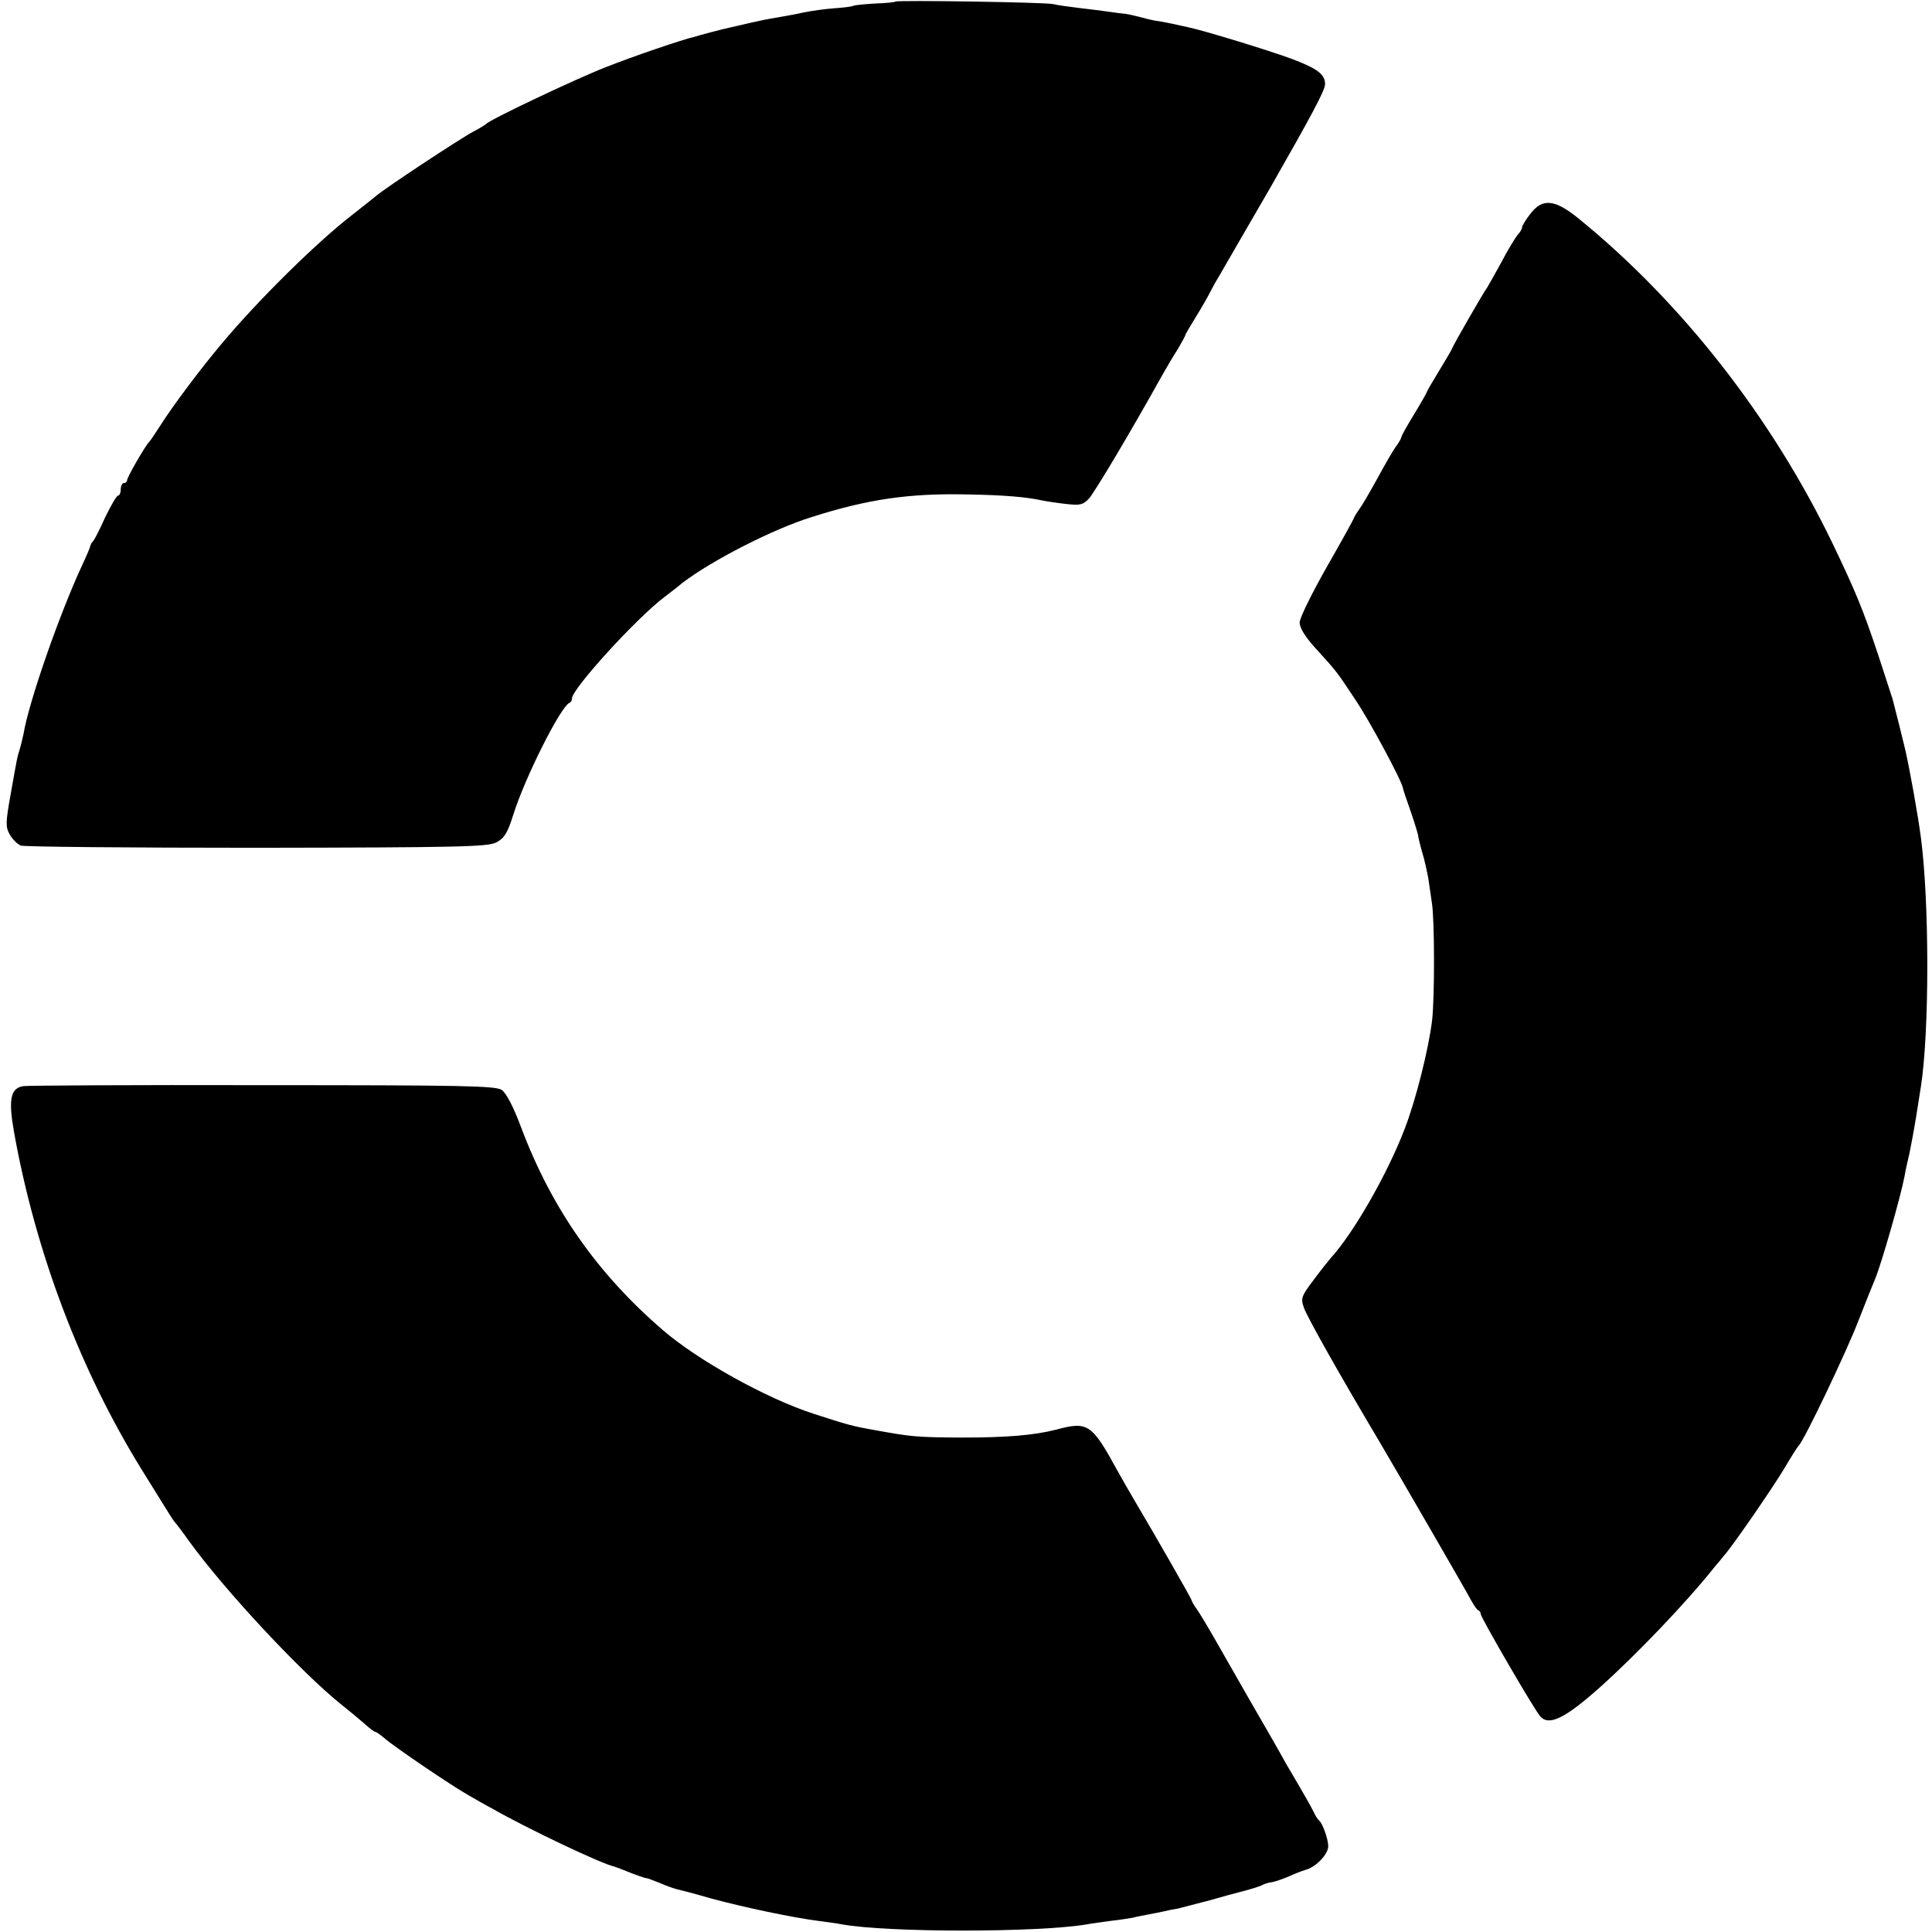
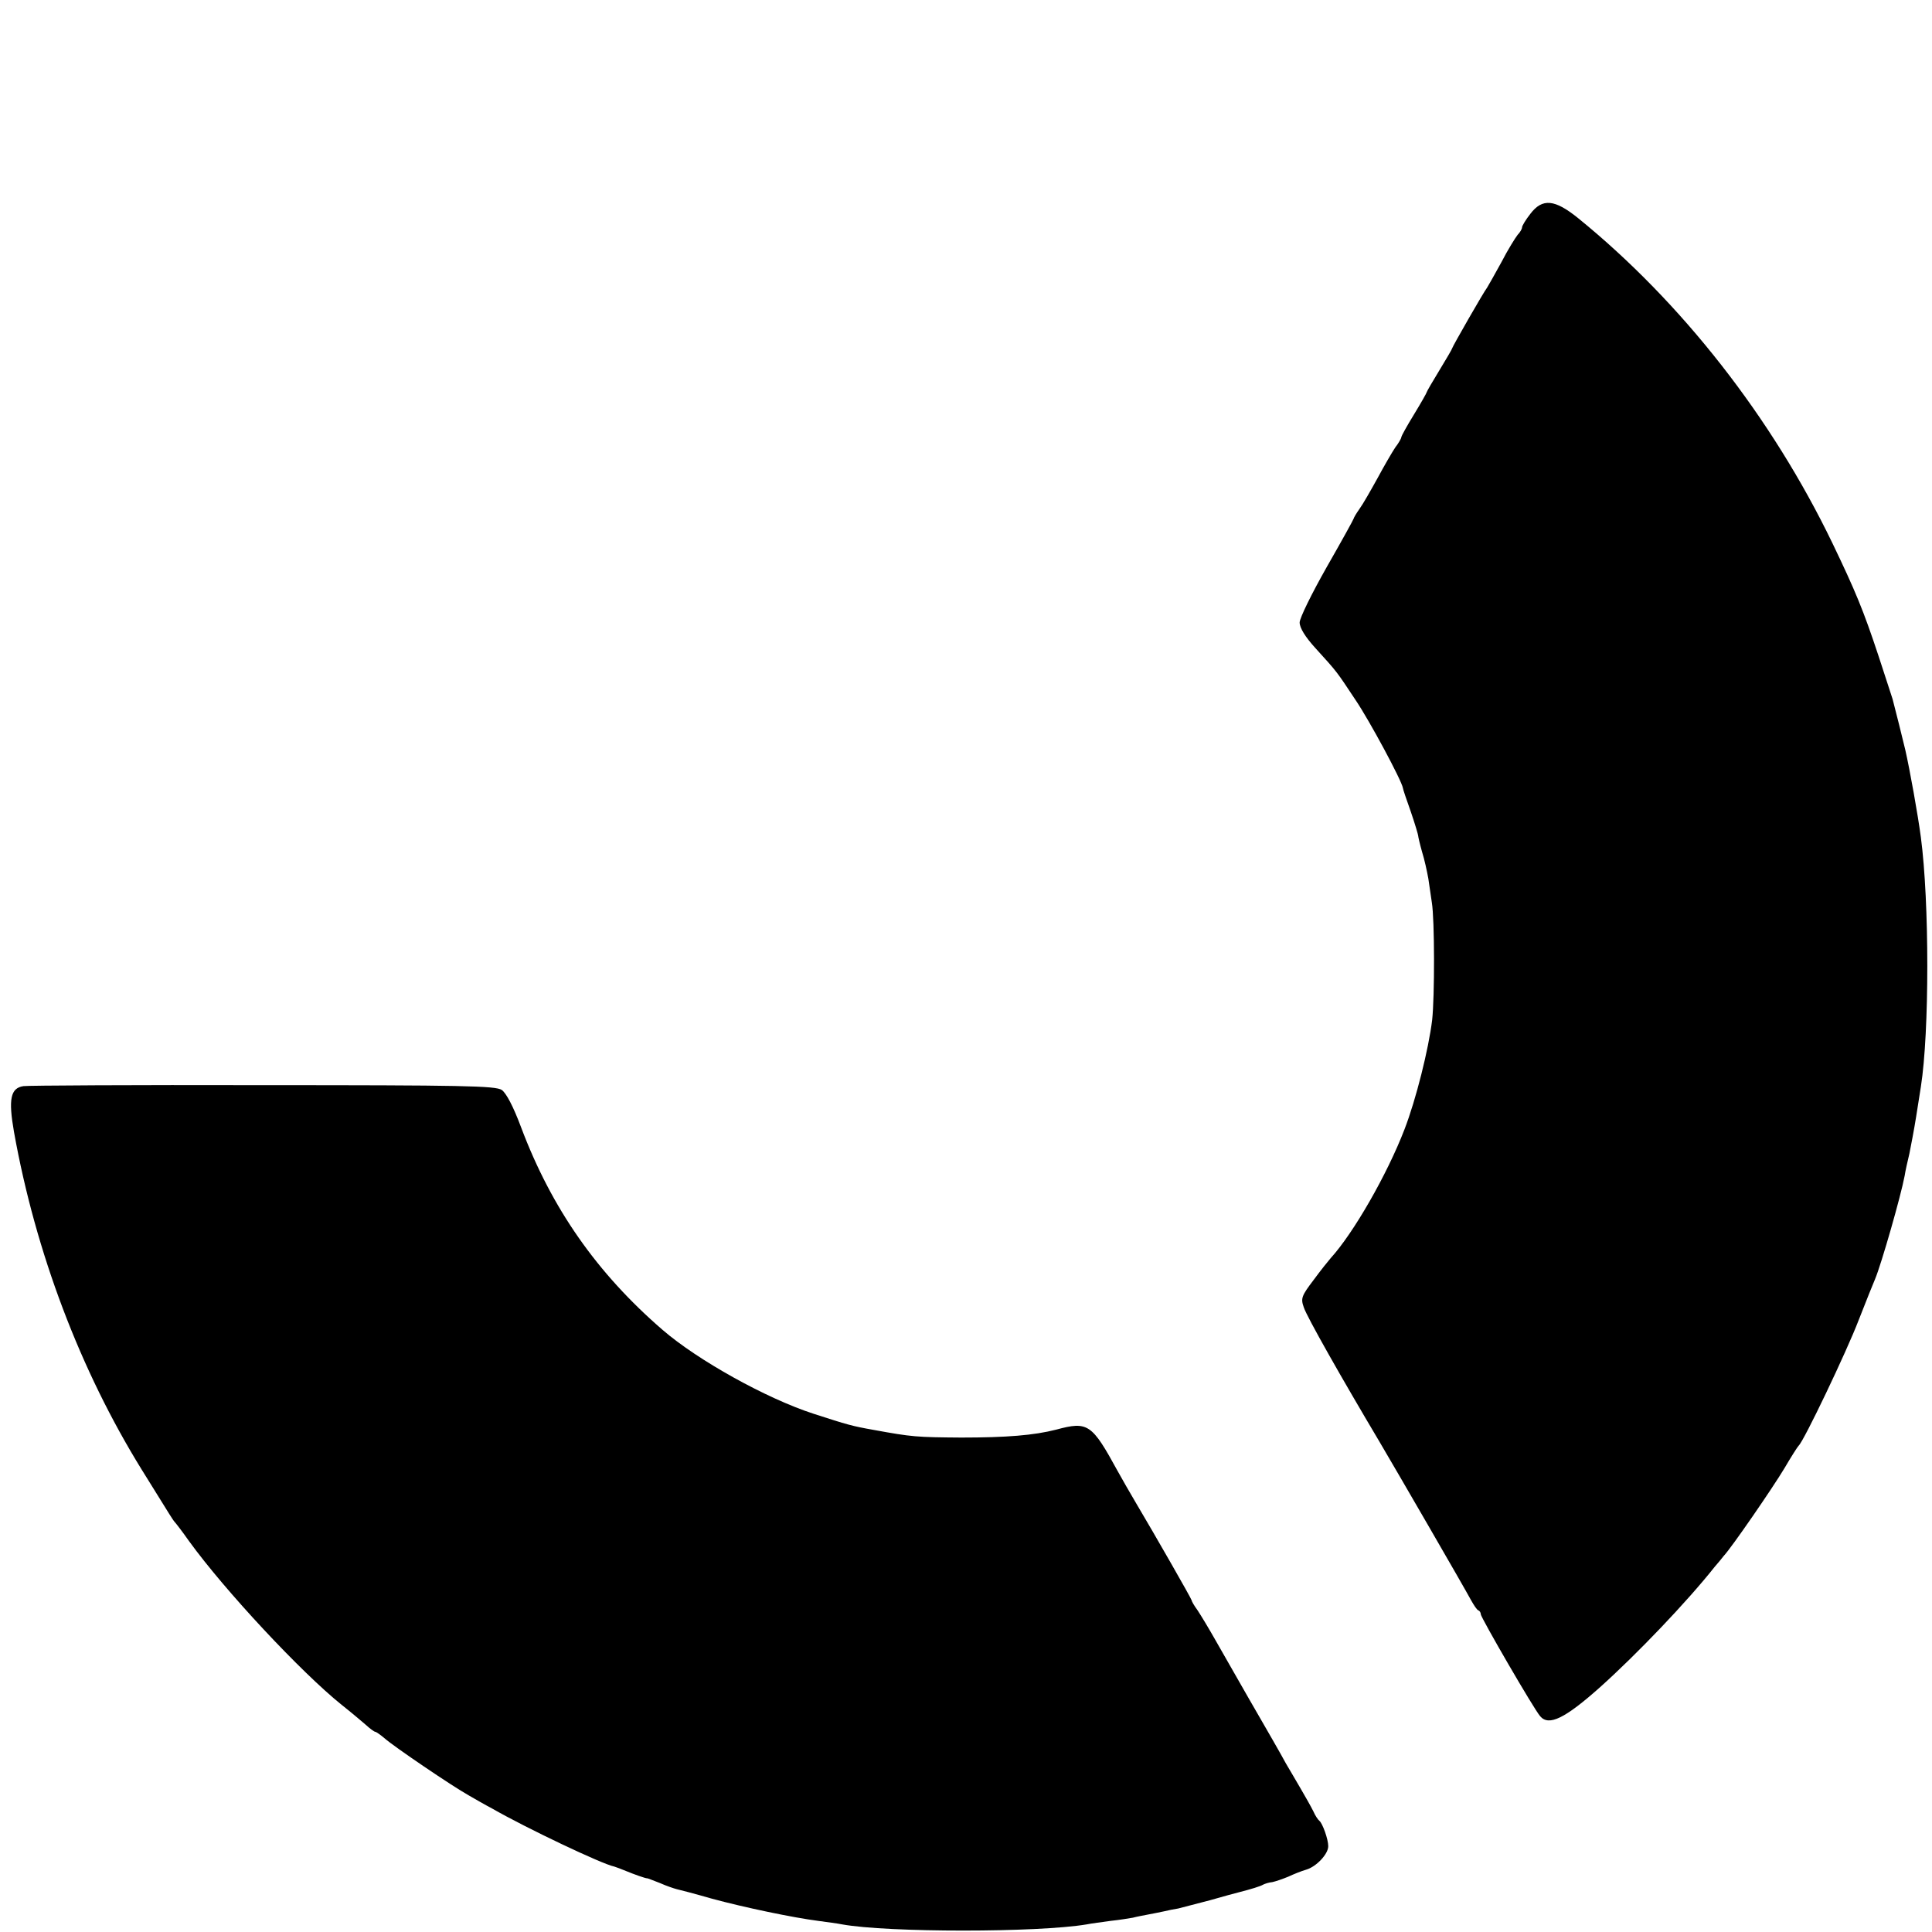
<svg xmlns="http://www.w3.org/2000/svg" version="1.0" width="608pt" height="608pt" viewBox="0 0 608 608" preserveAspectRatio="xMidYMid meet">
  <g transform="translate(0,608) scale(0.1,-0.1)" fill="#000000" stroke="none">
-     <path d="M2818 6075 c-2 -2 -30 -5 -63 -6 -33 -2 -64 -5 -69 -7 -5 -3 -32 -6 -60 -8 -28 -2 -73 -8 -101 -14 -27 -6 -66 -13 -85 -16 -19 -3 -53 -10 -75 -15 -22 -5 -51 -12 -65 -15 -14 -3 -43 -10 -65 -16 -22 -6 -44 -12 -50 -14 -33 -7 -195 -62 -280 -96 -90 -35 -363 -164 -375 -178 -3 -3 -21 -14 -40 -24 -45 -24 -278 -178 -307 -203 -12 -10 -45 -36 -73 -58 -114 -88 -298 -270 -411 -405 -66 -78 -156 -198 -195 -260 -16 -25 -31 -47 -34 -50 -12 -11 -70 -112 -70 -121 0 -5 -4 -9 -10 -9 -5 0 -10 -9 -10 -20 0 -11 -4 -20 -9 -20 -4 0 -22 -31 -40 -68 -17 -38 -34 -72 -39 -76 -4 -4 -7 -11 -8 -14 0 -4 -12 -32 -26 -62 -69 -148 -167 -427 -184 -530 -3 -14 -8 -34 -11 -45 -9 -28 -9 -29 -29 -142 -16 -89 -17 -105 -4 -128 8 -15 24 -31 35 -36 11 -4 346 -7 744 -7 637 1 727 3 753 17 25 13 35 29 53 86 36 116 149 341 177 353 5 2 8 8 8 14 0 30 203 253 292 320 17 13 42 32 56 44 92 70 284 169 407 207 176 56 306 75 488 71 119 -2 186 -8 237 -19 14 -3 48 -8 75 -11 44 -5 53 -3 72 17 18 20 129 206 231 389 14 25 36 62 49 82 12 21 23 40 23 43 0 2 15 28 33 57 18 29 38 64 45 78 7 14 18 34 25 45 10 17 98 170 165 285 130 228 172 306 172 325 0 31 -24 49 -103 79 -69 26 -282 91 -327 100 -14 3 -36 8 -50 11 -14 3 -38 8 -55 10 -16 3 -39 9 -50 12 -11 3 -29 7 -40 9 -11 1 -36 4 -55 7 -19 3 -62 8 -95 12 -33 4 -69 9 -80 12 -24 6 -492 13 -497 8z" />
    <path d="M4816 5407 c-15 -19 -26 -38 -26 -42 0 -5 -6 -16 -14 -24 -7 -9 -31 -47 -51 -86 -21 -38 -41 -74 -45 -80 -11 -14 -110 -187 -110 -191 0 -2 -18 -33 -40 -69 -22 -36 -40 -67 -40 -69 0 -2 -18 -34 -40 -70 -22 -36 -40 -68 -40 -72 0 -3 -8 -18 -19 -32 -10 -15 -35 -58 -56 -97 -21 -38 -46 -82 -57 -97 -10 -14 -18 -28 -18 -30 0 -2 -38 -71 -85 -153 -47 -83 -85 -160 -85 -174 0 -17 18 -46 50 -81 69 -76 65 -71 126 -163 44 -65 145 -253 149 -277 0 -3 11 -36 25 -75 13 -38 23 -72 23 -75 0 -3 5 -25 12 -50 8 -25 16 -63 20 -85 3 -22 8 -56 11 -75 9 -54 9 -297 1 -370 -11 -91 -51 -251 -87 -344 -55 -143 -161 -327 -232 -405 -7 -8 -32 -39 -54 -69 -38 -50 -41 -58 -31 -86 9 -29 121 -226 237 -421 59 -100 267 -459 289 -500 9 -16 19 -32 24 -33 4 -2 7 -7 7 -12 0 -10 168 -300 187 -321 27 -32 78 -7 188 91 115 103 273 268 361 379 11 13 24 28 29 35 23 24 154 214 191 276 21 36 41 67 44 70 16 13 152 298 189 395 24 61 47 119 52 130 20 48 81 261 93 325 2 14 9 45 15 70 5 25 15 77 21 115 6 39 13 81 15 95 27 172 27 581 0 785 -9 69 -35 214 -49 275 -6 26 -33 134 -40 160 -3 8 -22 69 -44 135 -48 145 -73 205 -145 355 -191 396 -475 759 -800 1023 -74 60 -113 64 -151 14z" />
    <path d="M74 2662 c-41 -6 -48 -41 -30 -144 68 -380 209 -751 402 -1063 41 -66 80 -129 87 -140 7 -11 14 -22 17 -25 3 -3 24 -30 45 -60 113 -156 352 -412 480 -515 28 -22 61 -50 75 -62 14 -13 28 -23 31 -23 3 0 17 -10 30 -21 28 -25 212 -150 264 -179 19 -11 52 -30 73 -41 108 -62 348 -176 385 -183 6 -2 23 -8 37 -14 24 -10 63 -24 67 -23 2 0 19 -7 40 -15 20 -9 44 -17 52 -19 9 -2 59 -15 111 -30 103 -28 257 -60 335 -70 28 -4 61 -8 75 -11 144 -26 616 -26 770 0 14 3 48 7 75 11 28 3 59 8 70 10 11 3 32 7 48 10 15 3 37 7 50 10 12 3 32 7 45 9 12 3 57 15 100 26 42 12 82 23 87 24 43 11 72 20 80 25 6 3 18 7 29 8 10 2 33 10 50 17 17 8 42 18 56 22 32 9 70 49 70 74 0 22 -18 72 -28 80 -4 3 -13 16 -19 30 -7 14 -26 48 -42 75 -16 28 -36 61 -44 75 -20 37 -52 92 -120 210 -33 58 -78 137 -100 175 -22 39 -48 82 -58 97 -11 15 -19 29 -19 32 0 4 -115 205 -175 306 -18 30 -44 76 -58 101 -81 148 -93 157 -193 130 -70 -18 -157 -25 -299 -25 -140 1 -155 2 -275 24 -68 12 -82 16 -190 51 -148 48 -364 168 -475 264 -206 178 -349 382 -445 637 -25 67 -47 108 -61 118 -20 13 -121 15 -753 15 -402 1 -740 -1 -752 -3z" />
  </g>
</svg>